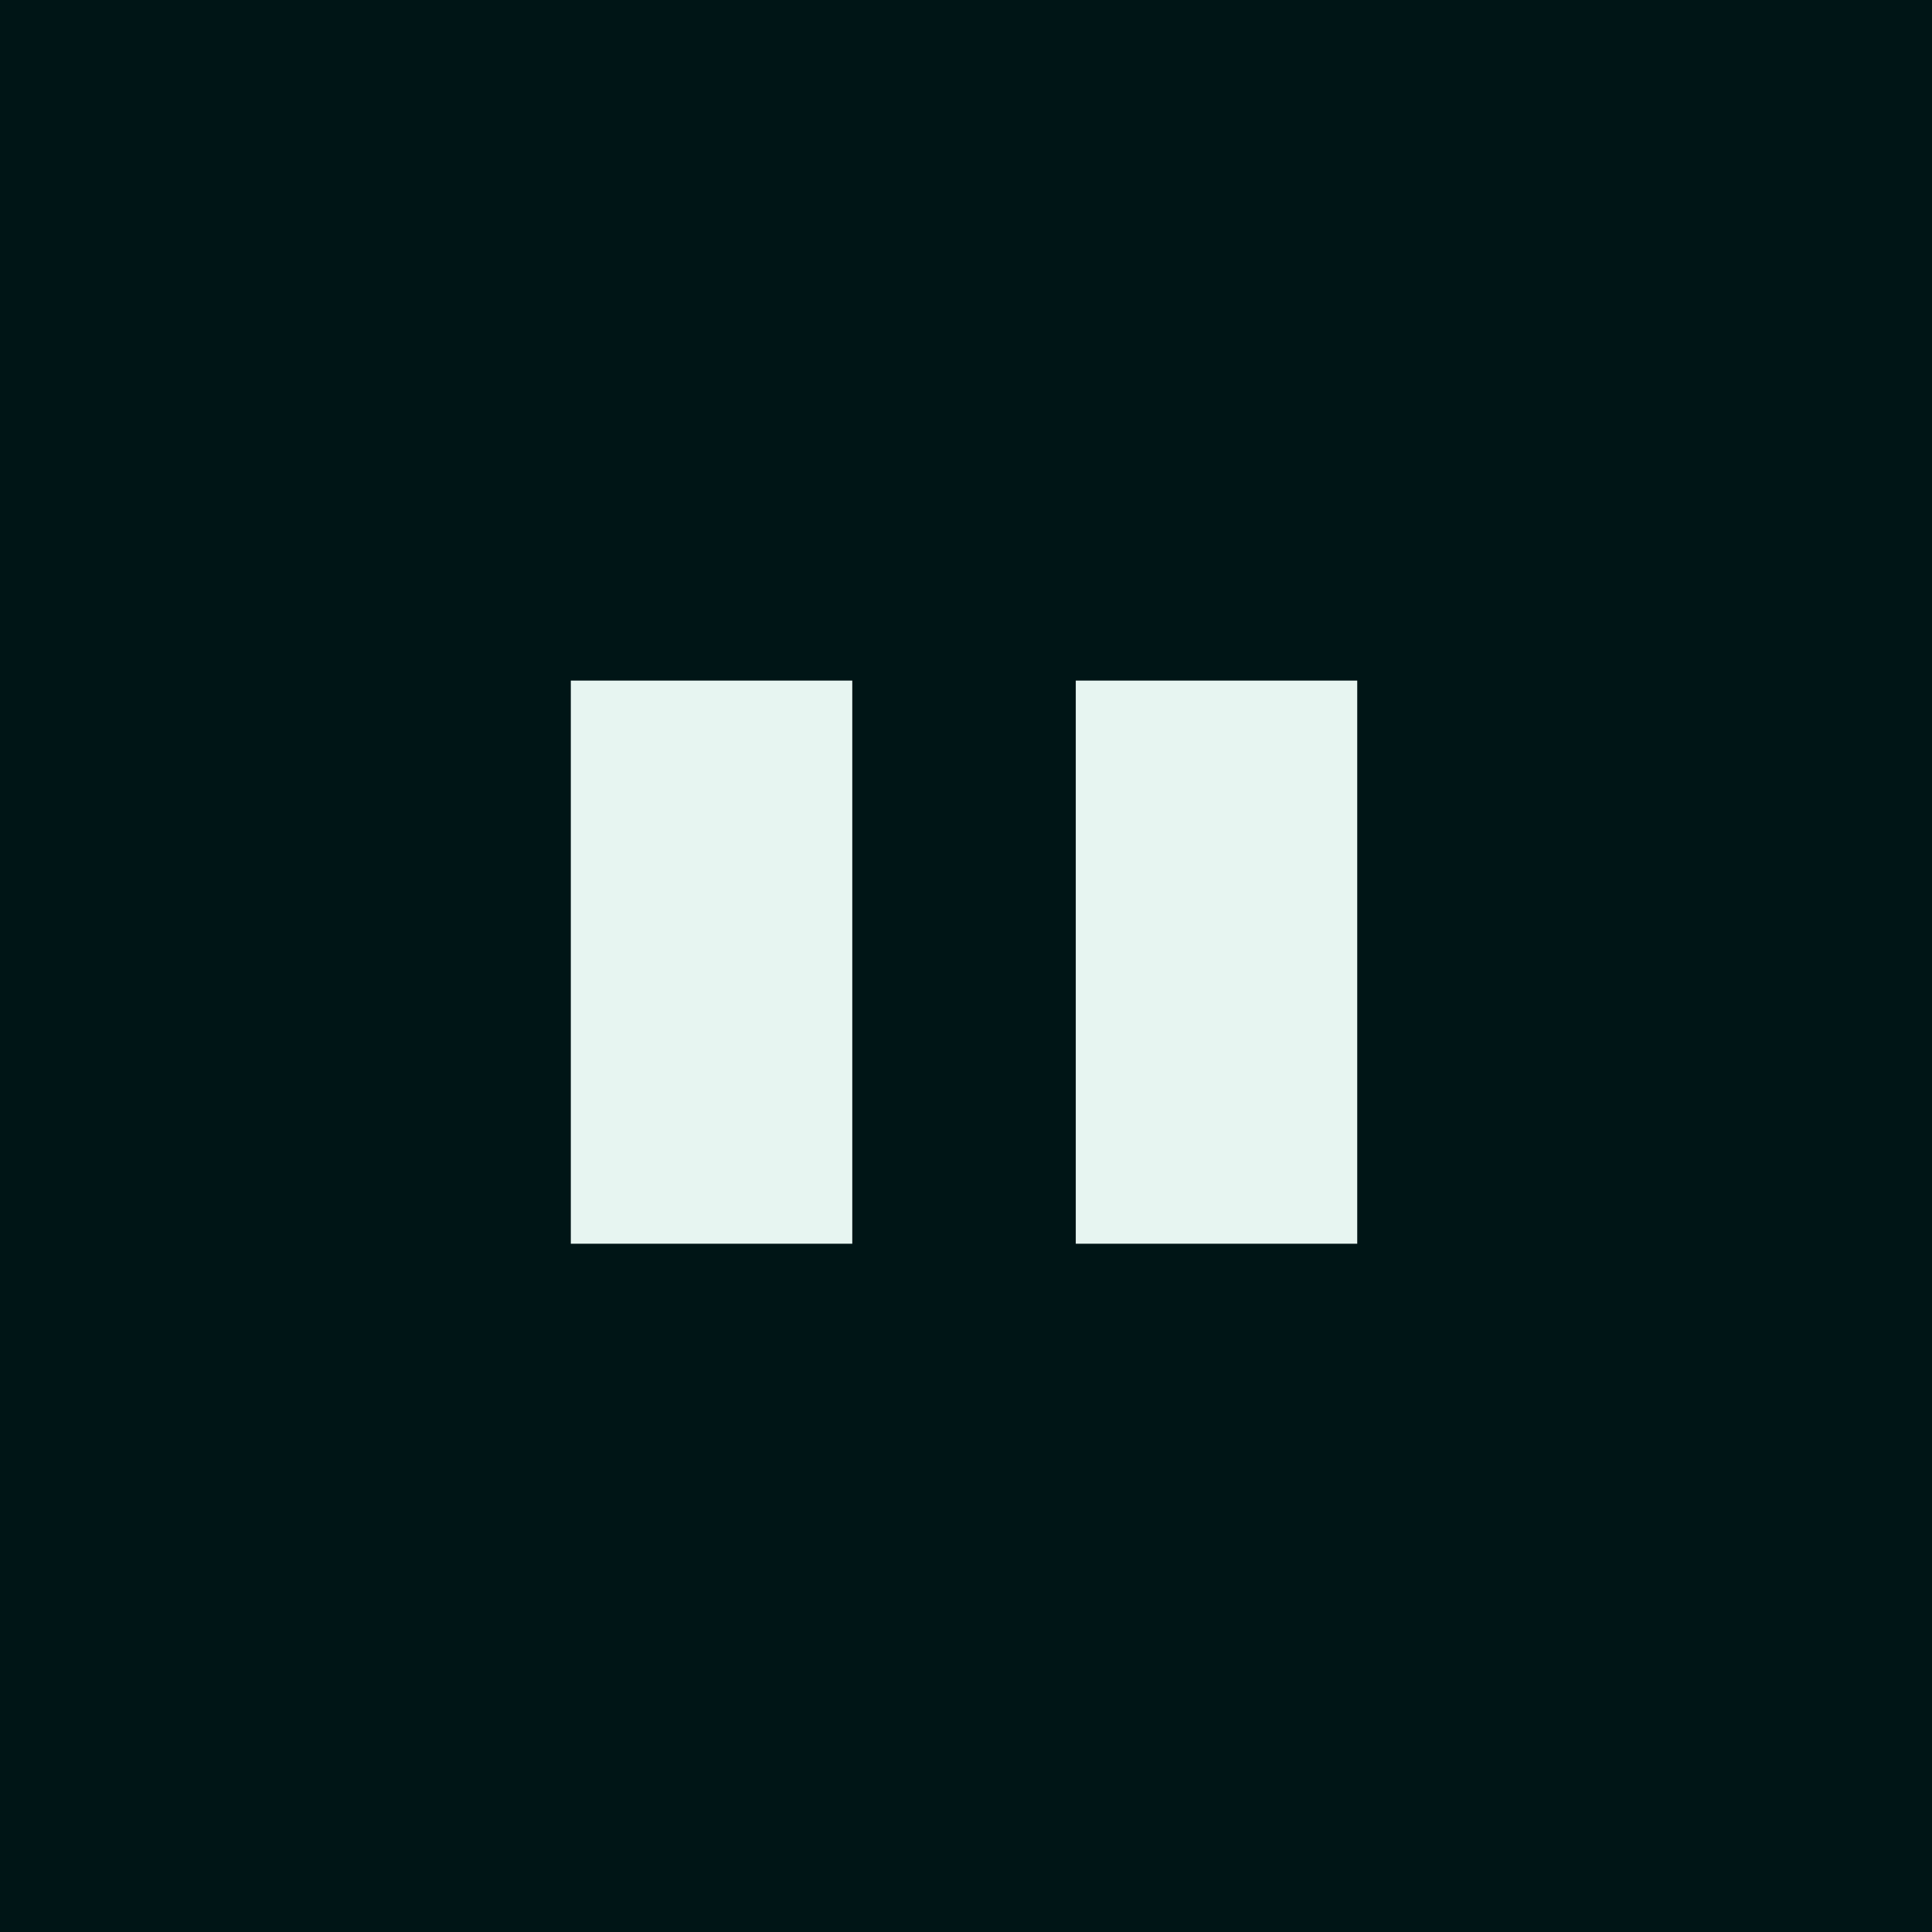
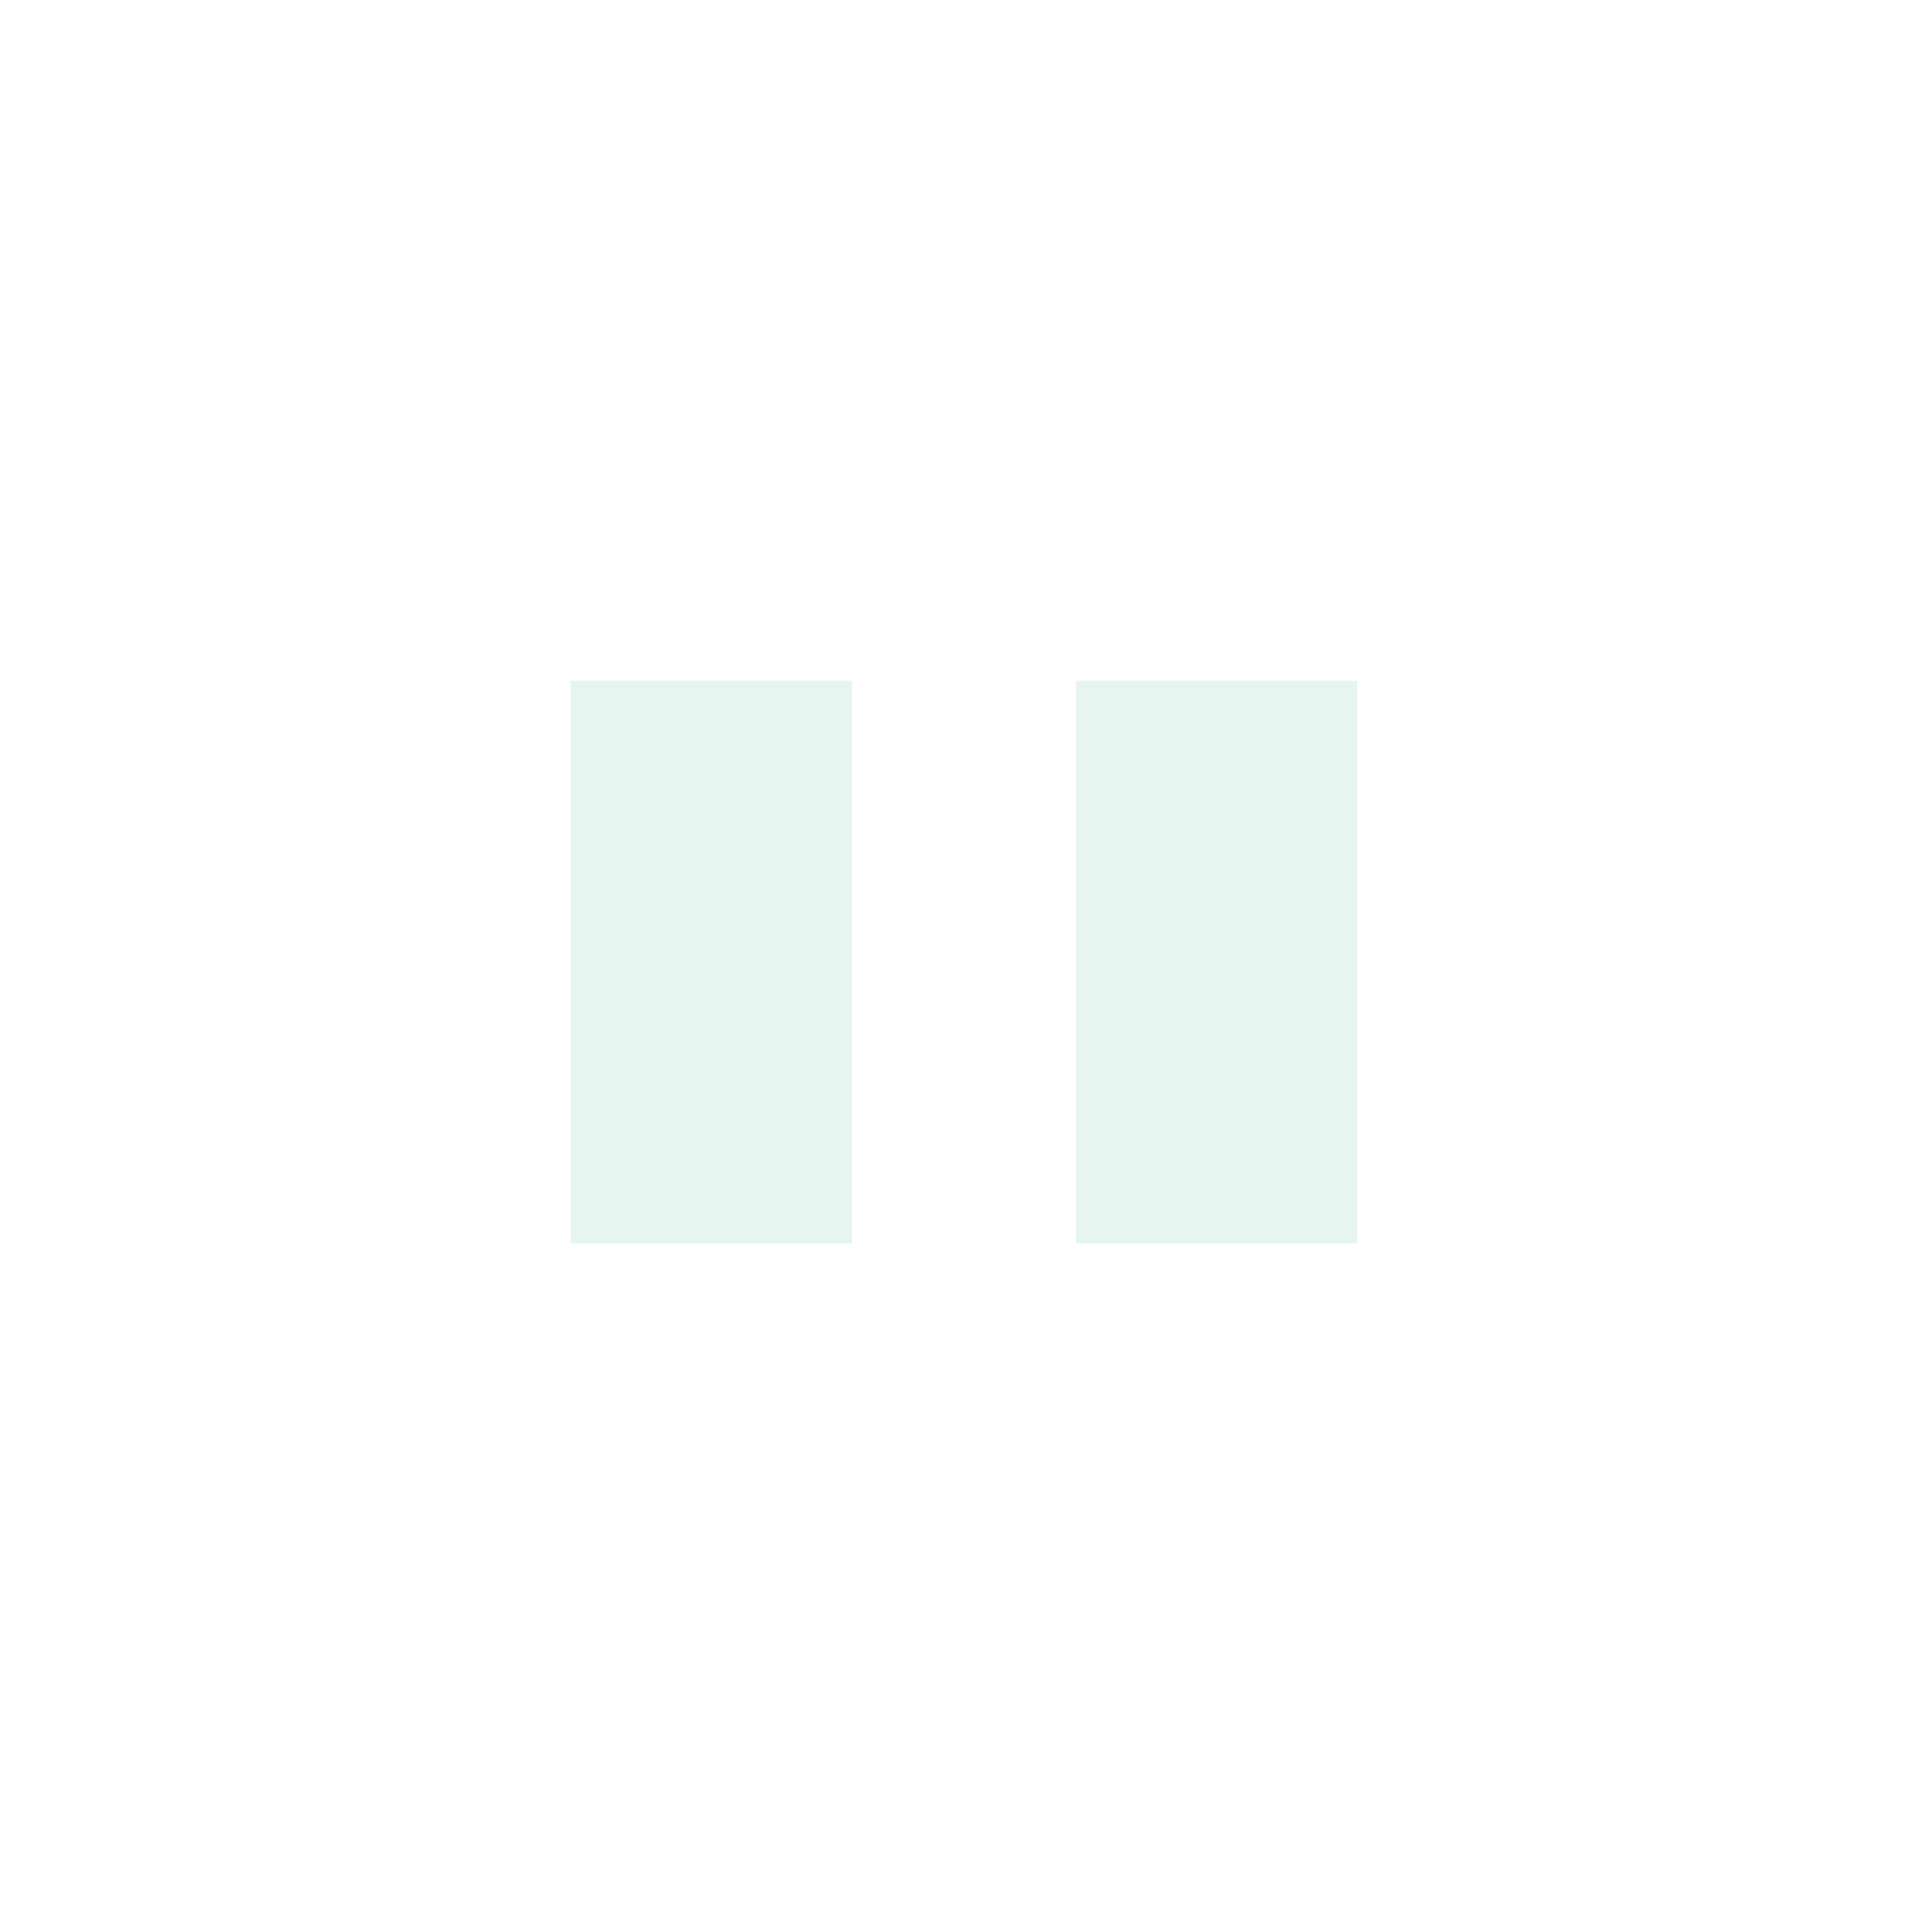
<svg xmlns="http://www.w3.org/2000/svg" width="88" height="88" fill="none">
-   <path fill="#001516" d="M0 0h88v88H0z" />
  <path d="M26 56.65h12.82V31H26v25.65zm23 0h12.82V31H49v25.65z" fill="#E7F5F1" />
</svg>